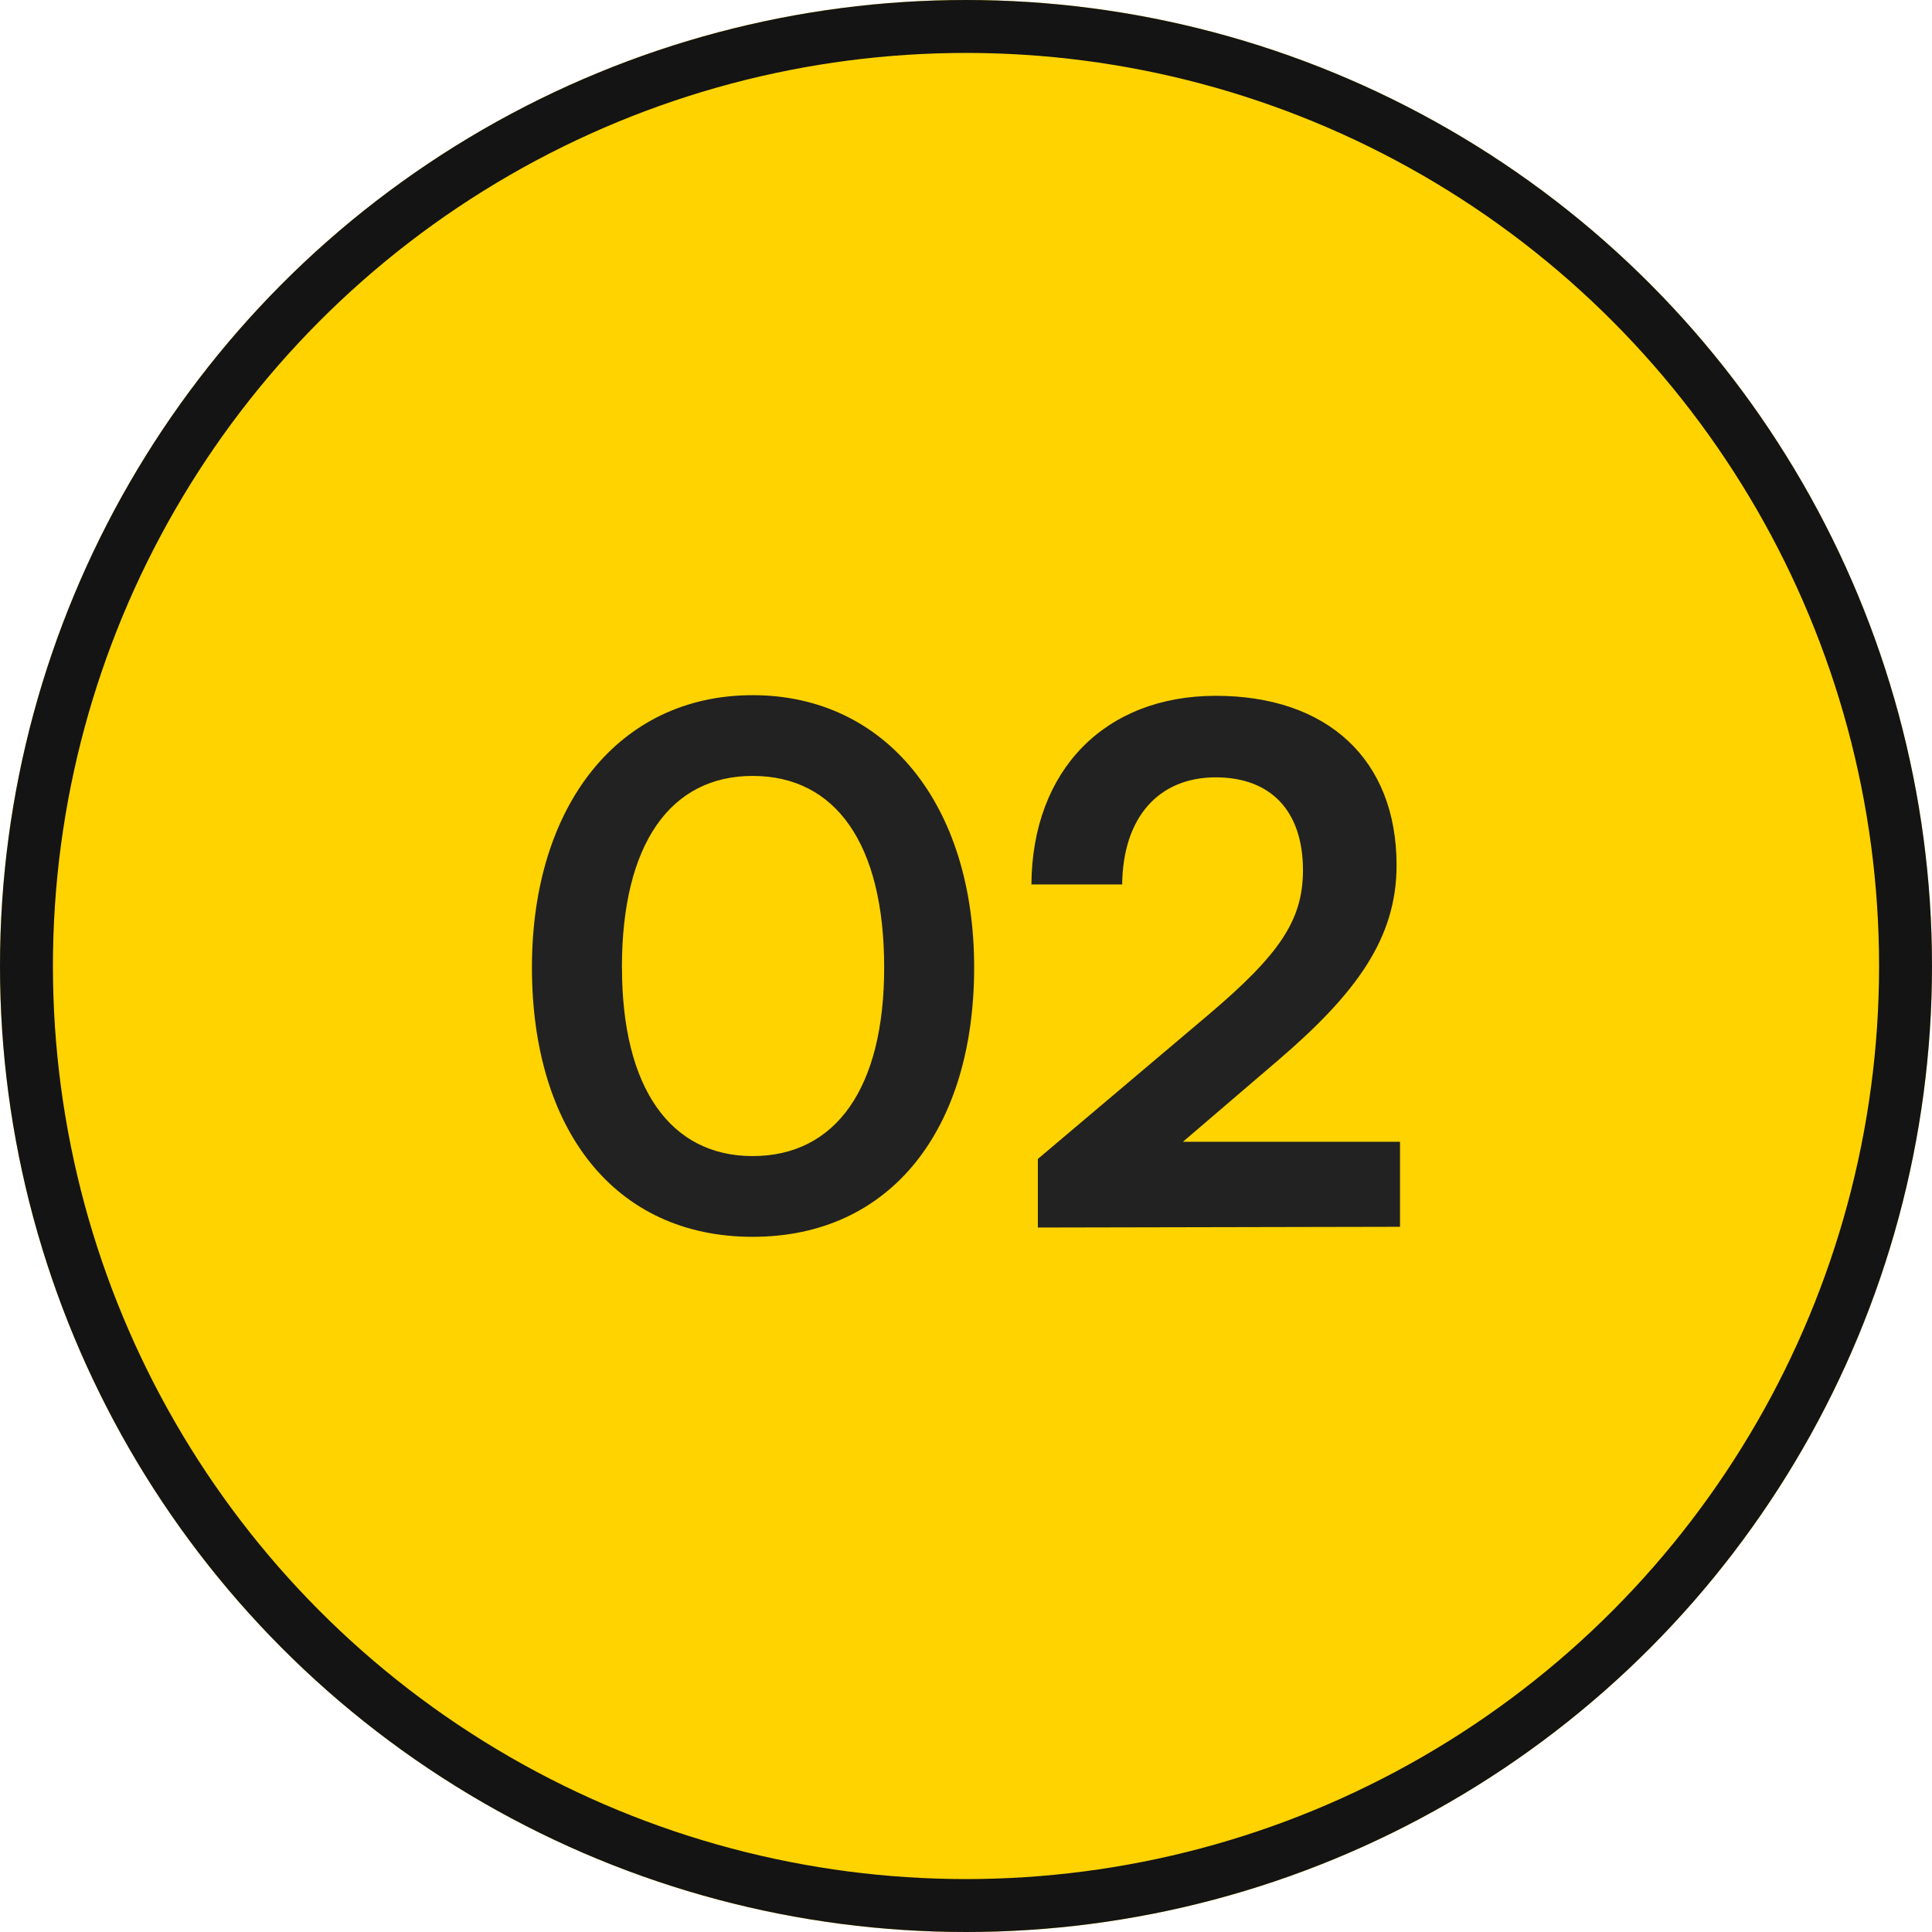
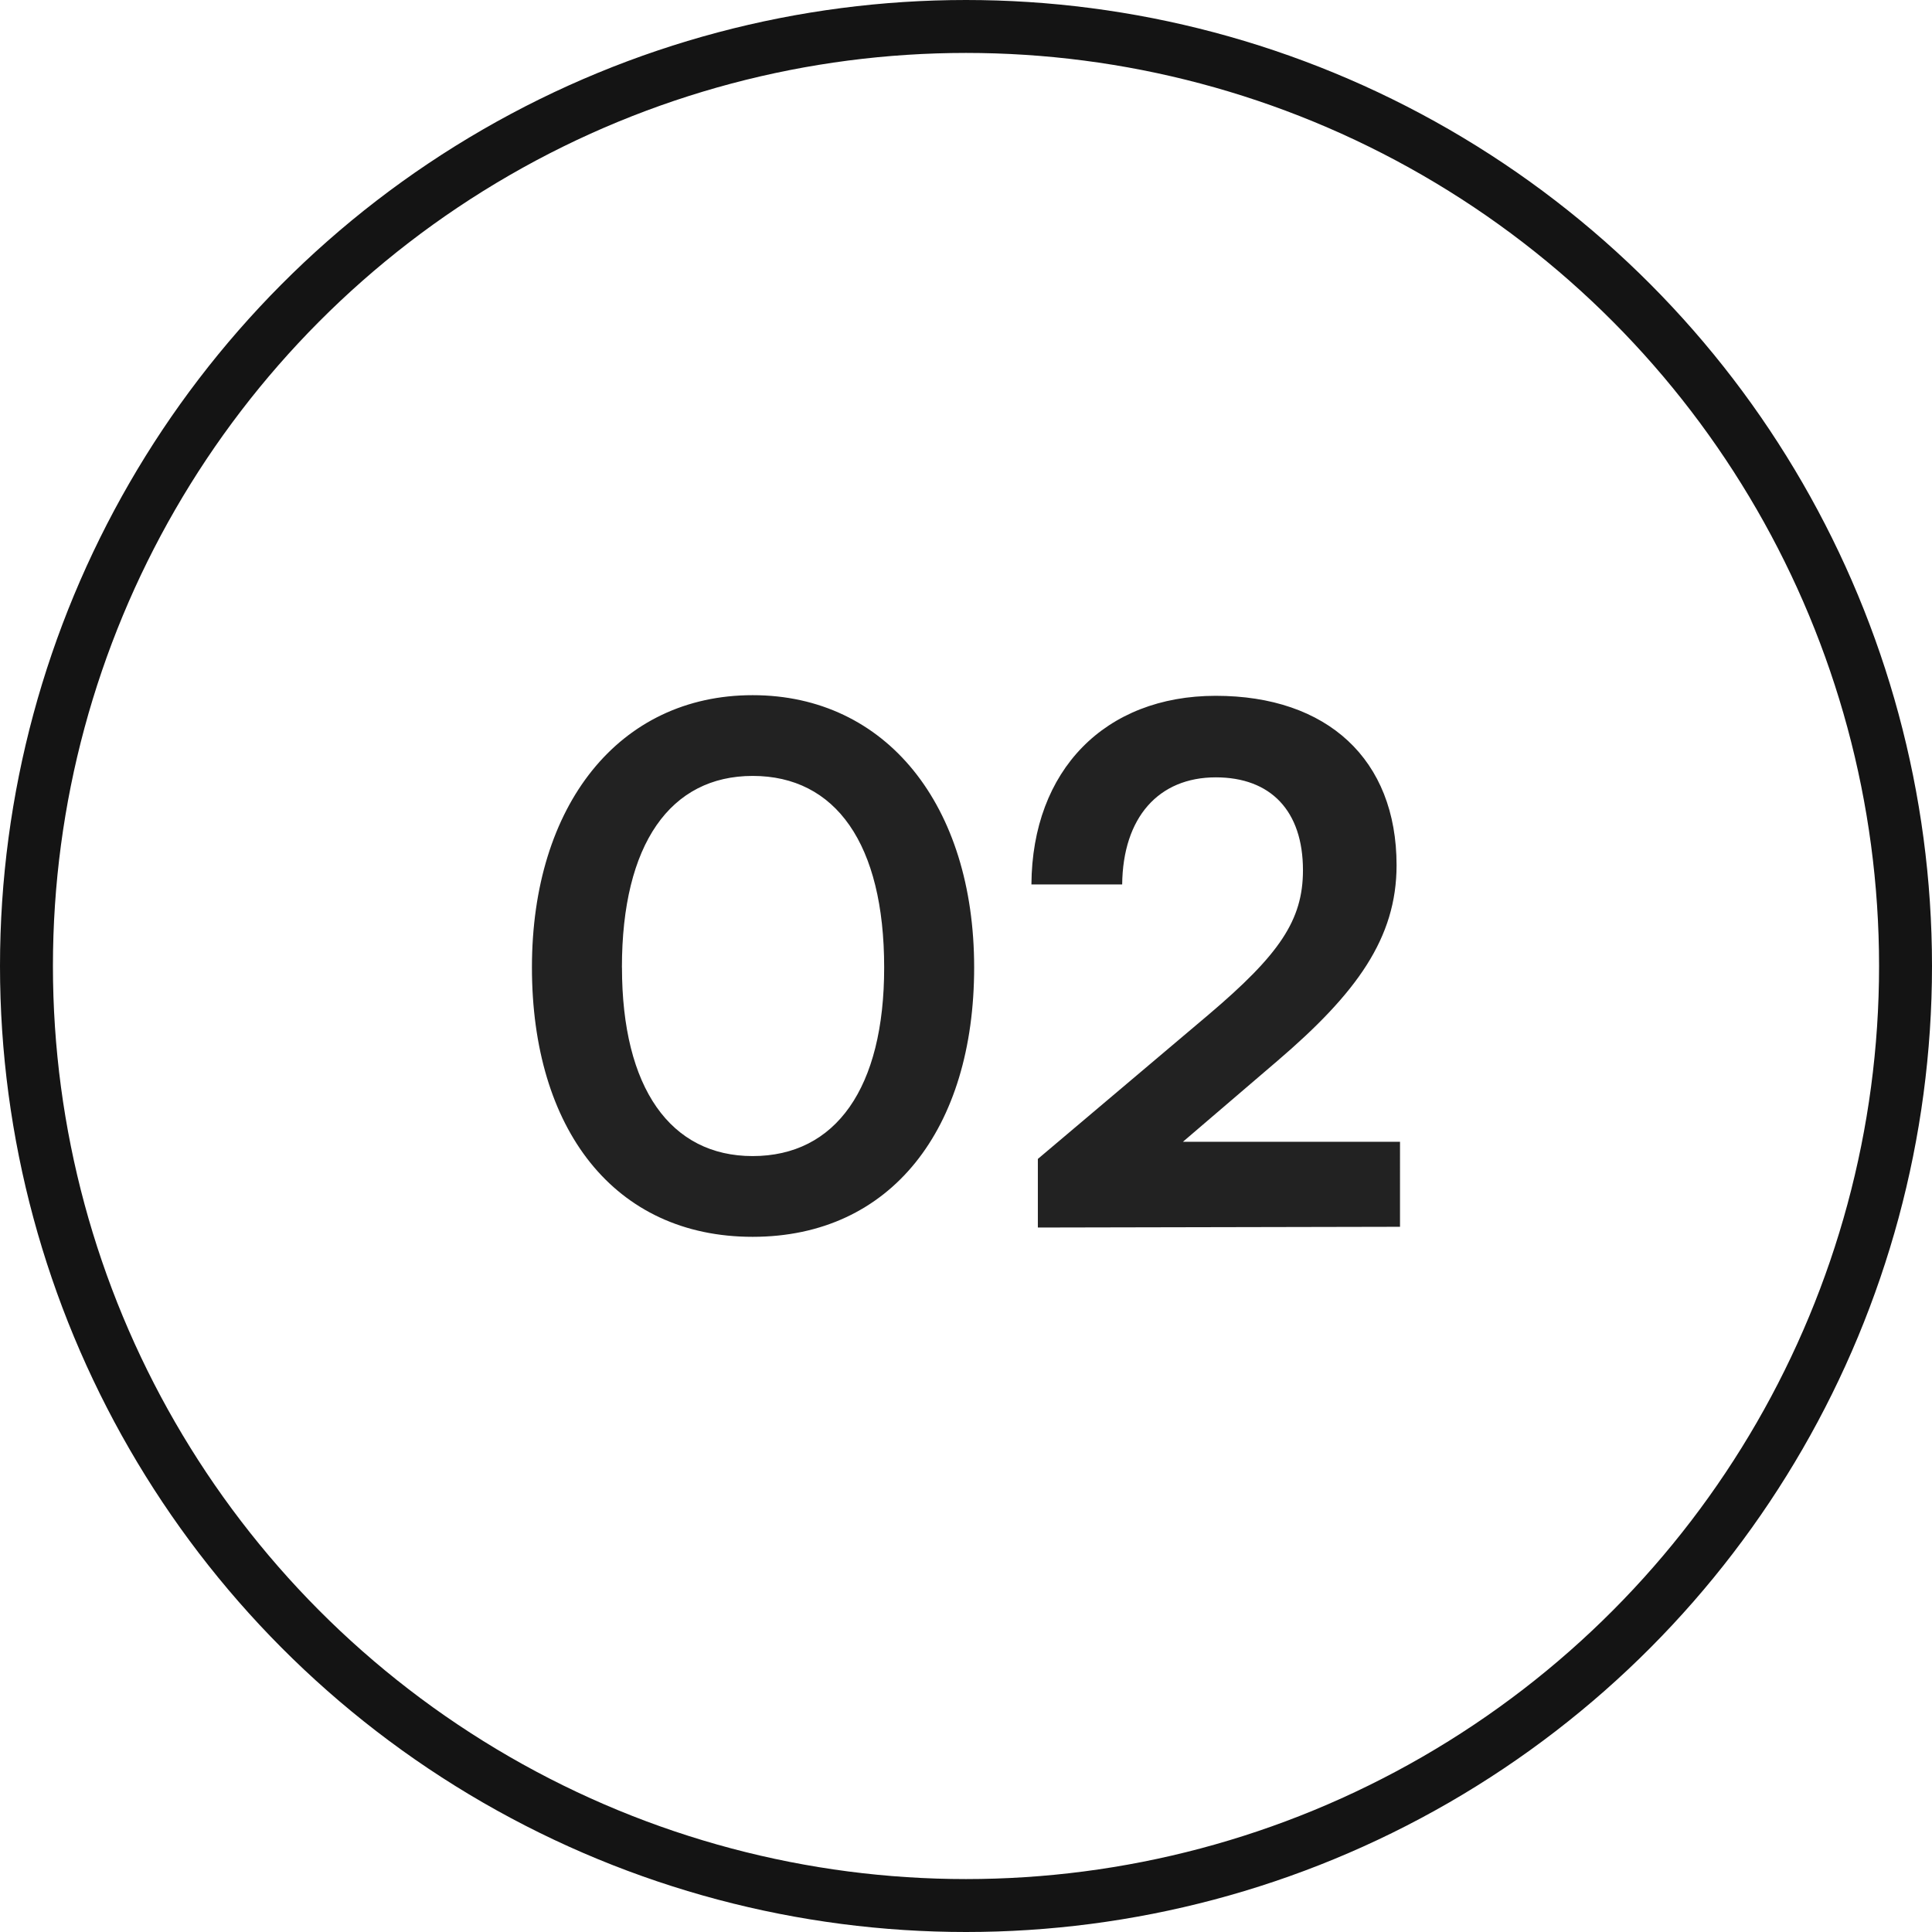
<svg xmlns="http://www.w3.org/2000/svg" width="73" height="73" viewBox="0 0 73 73">
  <g id="_2" data-name="2" transform="translate(-1156 -2399)">
    <g id="Ellipse_83" data-name="Ellipse 83" transform="translate(1156 2399)" fill="#ffd300" stroke="#141414" stroke-width="2">
-       <circle cx="36.5" cy="36.5" r="36.5" stroke="none" />
      <circle cx="36.5" cy="36.5" r="35.5" fill="none" />
    </g>
    <path id="Path_4625" data-name="Path 4625" d="M1.161-9.828C1.161-3.726,4.266.351,9.5.351s8.37-4.077,8.37-10.179c0-6.129-3.321-10.287-8.37-10.287S1.161-15.957,1.161-9.828Zm3.4,0c0-4.671,1.836-7.236,4.941-7.236,3.132,0,4.968,2.565,4.968,7.236C14.472-5.265,12.636-2.7,9.5-2.7,6.4-2.7,4.563-5.265,4.563-9.828Zm29.4,9.8V-3.24H25.758l3.564-3.051c3-2.565,4.509-4.644,4.509-7.4,0-4-2.619-6.4-6.831-6.4-4.185,0-6.939,2.808-6.966,7.128h3.429C23.49-15.5,24.84-17.01,27-17.01c2.079,0,3.294,1.269,3.294,3.51,0,1.89-.891,3.186-3.564,5.454L20.277-2.592V0Z" transform="translate(1174.938 2445.382)" fill="#222" />
  </g>
</svg>